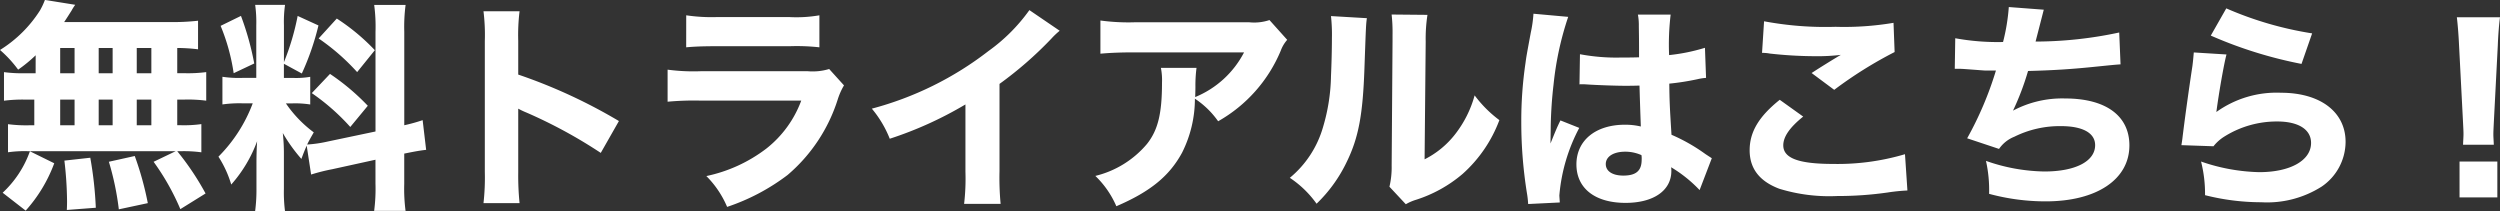
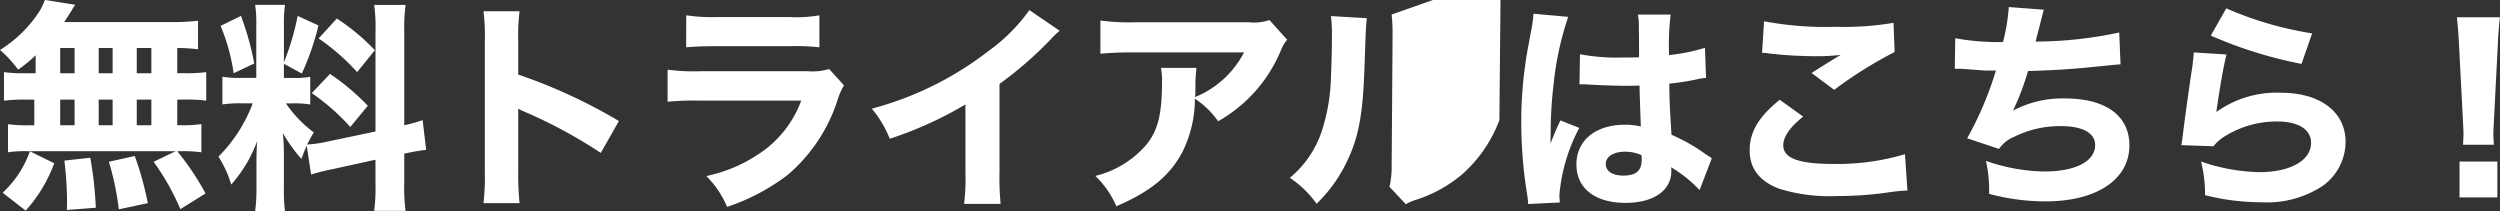
<svg xmlns="http://www.w3.org/2000/svg" width="271.152" height="22.896" viewBox="0 0 271.152 22.896">
  <rect x="0" y="0" width="271.152" height="22.896" fill="#333333" stroke="none" />
-   <path id="パス_179656" data-name="パス 179656" d="M-136.176-12.816h-1.08a15.226,15.226,0,0,1-2.352-.12v3.1a15.609,15.609,0,0,1,2.352-.12h.936v2.784h-.5a15.037,15.037,0,0,1-2.352-.12v3.048a12.548,12.548,0,0,1,2.064-.12h16.128l-2.4,1.152a25.819,25.819,0,0,1,2.9,5.136l2.736-1.7a29.389,29.389,0,0,0-3.072-4.584h.384a14.09,14.09,0,0,1,2.232.12V-7.3a13.491,13.491,0,0,1-2.28.12h-.336V-9.96h.792a15.416,15.416,0,0,1,2.352.12v-3.1a15.225,15.225,0,0,1-2.352.12h-.792v-2.736a18.736,18.736,0,0,1,2.256.144v-3.1a24.124,24.124,0,0,1-3.072.144H-133.08c.336-.5.528-.816.792-1.224a5.084,5.084,0,0,1,.408-.648l-3.288-.528a7.756,7.756,0,0,1-.528,1.128,13.672,13.672,0,0,1-4.344,4.3,12.838,12.838,0,0,1,1.968,2.136,15.638,15.638,0,0,0,1.9-1.56Zm2.664-2.736h1.56v2.736h-1.56Zm4.176,0h1.512v2.736h-1.512Zm-4.176,5.592h1.56v2.784h-1.56Zm4.176,0h1.512v2.784h-1.512Zm4.128,2.784V-9.96h1.584v2.784Zm0-5.64v-2.736h1.584v2.736Zm1.2,14.088a33.841,33.841,0,0,0-1.416-5.112l-2.808.624a30.158,30.158,0,0,1,1.08,5.16Zm-5.64.5a40.59,40.59,0,0,0-.6-5.424l-2.808.312a39.234,39.234,0,0,1,.288,4.368c0,.216,0,.552-.024.984Zm-7.608.312a15.931,15.931,0,0,0,3.1-5.136l-2.64-1.3A11.285,11.285,0,0,1-139.752.144Zm30.96-3.912a19.871,19.871,0,0,1,2.28-.576l4.7-1.032V-.84a18.386,18.386,0,0,1-.144,2.952h3.408a18.588,18.588,0,0,1-.144-2.928V-4.1c1.176-.24,1.728-.336,2.376-.408L-94.2-7.728a18.346,18.346,0,0,1-1.992.552V-17.328a18.248,18.248,0,0,1,.144-2.9h-3.408a17.714,17.714,0,0,1,.144,2.9V-6.5l-5.136,1.08a14.132,14.132,0,0,1-2.28.336c.24-.48.336-.648.72-1.32a13.074,13.074,0,0,1-3.024-3.144h.72a10.572,10.572,0,0,1,1.92.12v-3a9.108,9.108,0,0,1-1.872.12h-.984v-1.536l1.944,1.056A28.2,28.2,0,0,0-105.5-18l-2.256-1.032a26.814,26.814,0,0,1-1.488,5.016v-4.008a12.875,12.875,0,0,1,.12-2.208h-3.24a13.726,13.726,0,0,1,.12,2.232v5.688h-1.488a12.06,12.06,0,0,1-2.184-.12v3a13.048,13.048,0,0,1,2.208-.12h1.08a16.274,16.274,0,0,1-3.72,5.784A11.655,11.655,0,0,1-114.96-.744a14.751,14.751,0,0,0,2.808-4.7c-.048.672-.072,1.536-.072,2.448V-.36a18.175,18.175,0,0,1-.144,2.5h3.24a16.28,16.28,0,0,1-.12-2.424v-3.72a20.257,20.257,0,0,0-.12-2.328,17.6,17.6,0,0,0,2.016,2.808c.264-.7.336-.888.576-1.44Zm-9.816-16.128a21.457,21.457,0,0,1,1.416,5.136l2.232-1.056a30.9,30.9,0,0,0-1.44-5.16Zm10.632,1.368a23.452,23.452,0,0,1,4.176,3.648l1.92-2.376a22.471,22.471,0,0,0-4.128-3.432Zm-.744,5.928a23.259,23.259,0,0,1,4.176,3.672l1.9-2.3a24.462,24.462,0,0,0-4.1-3.456ZM-83.688,1.272a29.7,29.7,0,0,1-.144-3.336V-8.976a8.234,8.234,0,0,0,.912.432,52.705,52.705,0,0,1,8.04,4.368l1.968-3.456a57.837,57.837,0,0,0-10.92-5.04V-16.32a21.144,21.144,0,0,1,.144-3.216H-87.6a20.954,20.954,0,0,1,.144,3.216V-2.112A24.8,24.8,0,0,1-87.6,1.272Zm18.072-16.9c.744-.072,1.7-.12,3.24-.12h7.992a22.447,22.447,0,0,1,3.216.12V-19.1a14.541,14.541,0,0,1-3.264.192H-62.3a18.783,18.783,0,0,1-3.312-.192Zm-2.016,5.9a30.672,30.672,0,0,1,3.576-.12h10.92a11.824,11.824,0,0,1-3.792,5.208,16.209,16.209,0,0,1-6.5,2.976A10.512,10.512,0,0,1-61.176,1.68a22.7,22.7,0,0,0,6.552-3.456,17.794,17.794,0,0,0,5.448-8.208A7.277,7.277,0,0,1-48.5-11.5l-1.608-1.776a6.143,6.143,0,0,1-2.328.24H-64.008a21.387,21.387,0,0,1-3.624-.168Zm39.24-9.936a19.034,19.034,0,0,1-4.44,4.44A35.471,35.471,0,0,1-45.48-8.976a11.881,11.881,0,0,1,1.944,3.264,40.686,40.686,0,0,0,8.208-3.72v7.3a23.494,23.494,0,0,1-.144,3.48h3.96a29.929,29.929,0,0,1-.12-3.552v-9.456a40.607,40.607,0,0,0,5.616-4.9,8.153,8.153,0,0,1,.912-.864Zm26.04,1.08a5.241,5.241,0,0,1-2.208.24H-16.944a22.469,22.469,0,0,1-3.744-.192v3.6c1.08-.1,2.256-.144,3.7-.144h11.88a10.42,10.42,0,0,1-5.3,4.848c.024-.7.024-1.008.024-1.128a14.842,14.842,0,0,1,.12-2.04h-3.864a6.908,6.908,0,0,1,.12,1.608c0,3.336-.432,5.136-1.632,6.648A10.581,10.581,0,0,1-21.24-1.68a10.083,10.083,0,0,1,2.28,3.288C-15.264.024-13.2-1.68-11.832-4.2a12.981,12.981,0,0,0,1.392-5.856A9.374,9.374,0,0,1-7.92-7.608a15.749,15.749,0,0,0,6.792-7.656,3.69,3.69,0,0,1,.7-1.176Zm6.672-.432a18.594,18.594,0,0,1,.1,2.424c0,1.3-.048,2.928-.1,4.1a20.442,20.442,0,0,1-.864,5.52,11.108,11.108,0,0,1-3.6,5.5,11.01,11.01,0,0,1,2.9,2.808A15.638,15.638,0,0,0,6.048-3.24c1.272-2.616,1.728-5.112,1.9-10.1.168-4.728.168-4.728.264-5.448Zm6.576-.168a17.347,17.347,0,0,1,.1,2.208v.672L10.9-2.808a9.1,9.1,0,0,1-.24,2.3l1.776,1.9a5.071,5.071,0,0,1,1.1-.48A14.625,14.625,0,0,0,18.6-1.9a14.728,14.728,0,0,0,3.984-5.832A12.967,12.967,0,0,1,19.9-10.416,12,12,0,0,1,17.76-6.168,9.725,9.725,0,0,1,14.472-3.48l.12-12.768a16.937,16.937,0,0,1,.192-2.9Zm20.376,7.584a.422.422,0,0,1,.144-.024c.312,0,.312,0,.7.024,1.032.072,3.168.144,4.032.144.528,0,.936,0,1.632-.024.072,2.544.12,3.624.144,4.44a7.2,7.2,0,0,0-1.728-.192c-3.168,0-5.256,1.7-5.256,4.3s2.016,4.176,5.328,4.176c3.048,0,4.968-1.344,4.968-3.456a2.775,2.775,0,0,0-.024-.408A14.464,14.464,0,0,1,44.3-.144L45.624-3.6c-.264-.168-.336-.216-.7-.456a19.375,19.375,0,0,0-3.672-2.088c-.192-3.072-.216-3.6-.24-5.544a27.422,27.422,0,0,0,3.048-.48A5.9,5.9,0,0,1,45-12.312l-.12-3.264a20.333,20.333,0,0,1-3.888.792,27.3,27.3,0,0,1,.168-4.392H37.608a6.126,6.126,0,0,1,.1,1.248c.024,1.608.024,1.608.024,3.384-.816.024-1.248.024-1.92.024a21.233,21.233,0,0,1-4.488-.36Zm6.72,7.656a2.234,2.234,0,0,1,.024.5c0,1.2-.6,1.728-1.992,1.728-1.176,0-1.9-.48-1.9-1.248,0-.816.84-1.344,2.112-1.344A4.323,4.323,0,0,1,37.992-3.936ZM26.28-19.272a13.4,13.4,0,0,1-.288,2.04c-.48,2.592-.48,2.592-.576,3.312a43.039,43.039,0,0,0-.456,6.456A48.57,48.57,0,0,0,25.608.408c.072.5.072.648.1.96L29.136,1.2c-.024-.432-.048-.672-.048-.768a18.981,18.981,0,0,1,2.16-7.32L29.208-7.7c-.384.768-.552,1.2-1.08,2.5,0-.384.024-1.32.024-1.8a45.946,45.946,0,0,1,.312-4.632,33.522,33.522,0,0,1,1.584-7.3Zm24.792,4.248a4.16,4.16,0,0,1,.84.072,45.077,45.077,0,0,0,4.968.288,21.346,21.346,0,0,0,2.736-.144c-.7.408-2.328,1.416-3.168,1.968L58.9-11.016a45.032,45.032,0,0,1,6.552-4.1l-.12-3.168a32.206,32.206,0,0,1-6.288.432,36.013,36.013,0,0,1-7.752-.6Zm1.92,5.088c-2.28,1.824-3.264,3.5-3.264,5.472S50.784-1.1,52.944-.288A18.448,18.448,0,0,0,59.256.5,37.815,37.815,0,0,0,64.68.12,20.592,20.592,0,0,1,66.84-.1l-.264-3.936a25.646,25.646,0,0,1-7.8,1.056c-3.744,0-5.4-.624-5.4-2.016,0-.936.7-1.944,2.16-3.12ZM71.976-13.3h.216c.192,0,.432,0,.792.024,2.016.144,2.16.168,2.4.168H76.44A37.1,37.1,0,0,1,73.32-5.76l3.456,1.152a3.647,3.647,0,0,1,1.656-1.32A11.068,11.068,0,0,1,83.5-7.08c2.352,0,3.7.744,3.7,2.064,0,1.752-2.136,2.856-5.5,2.856A19.833,19.833,0,0,1,75.36-3.312,14.594,14.594,0,0,1,75.7.264a23.435,23.435,0,0,0,6.144.816c5.52,0,9.072-2.376,9.072-6.072,0-3.216-2.568-5.088-6.96-5.088a11.357,11.357,0,0,0-5.664,1.32,28.686,28.686,0,0,0,1.632-4.3c2.712-.072,4.608-.192,6.984-.432s2.376-.24,3.048-.288l-.144-3.456a43.392,43.392,0,0,1-9.072.984c.552-2.136.84-3.264.888-3.456l-3.792-.288a21.261,21.261,0,0,1-.624,3.792,25.613,25.613,0,0,1-5.184-.408Zm27.768-3.6a46.476,46.476,0,0,0,9.84,3.072l1.152-3.312a37.984,37.984,0,0,1-9.312-2.712ZM97.9-15.072c-.048.552-.072.864-.144,1.44-.48,3.168-.888,6.192-1.1,7.968-.048.312-.048.336-.1.648l3.48.12a4.61,4.61,0,0,1,1.224-1.08,10.692,10.692,0,0,1,5.688-1.608c2.3,0,3.672.864,3.672,2.328,0,1.9-2.256,3.168-5.616,3.168A20.525,20.525,0,0,1,98.688-3.24,14.191,14.191,0,0,1,99.12.408a24.858,24.858,0,0,0,6.1.768,11.029,11.029,0,0,0,6.552-1.7,5.9,5.9,0,0,0,2.592-4.848c0-3.24-2.736-5.328-7.008-5.328a11.187,11.187,0,0,0-7.008,2.088c.288-2.184.84-5.3,1.1-6.24ZM130.44-5.064c-.024-.6-.048-.84-.048-1.1,0-.288,0-.288.072-1.752l.408-7.9c.048-1.248.144-2.376.24-3.072h-4.68c.1.816.192,1.992.24,3.072l.408,7.9c.072,1.416.072,1.416.072,1.728,0,.264-.024.528-.048,1.128Zm.384,5.712V-3.24h-4.1V.648Z" transform="translate(140.04 20.76)" fill="#fff" />
+   <path id="パス_179656" data-name="パス 179656" d="M-136.176-12.816h-1.08a15.226,15.226,0,0,1-2.352-.12v3.1a15.609,15.609,0,0,1,2.352-.12h.936v2.784h-.5a15.037,15.037,0,0,1-2.352-.12v3.048a12.548,12.548,0,0,1,2.064-.12h16.128l-2.4,1.152a25.819,25.819,0,0,1,2.9,5.136l2.736-1.7a29.389,29.389,0,0,0-3.072-4.584h.384a14.09,14.09,0,0,1,2.232.12V-7.3a13.491,13.491,0,0,1-2.28.12h-.336V-9.96h.792a15.416,15.416,0,0,1,2.352.12v-3.1a15.225,15.225,0,0,1-2.352.12h-.792v-2.736a18.736,18.736,0,0,1,2.256.144v-3.1a24.124,24.124,0,0,1-3.072.144H-133.08c.336-.5.528-.816.792-1.224a5.084,5.084,0,0,1,.408-.648l-3.288-.528a7.756,7.756,0,0,1-.528,1.128,13.672,13.672,0,0,1-4.344,4.3,12.838,12.838,0,0,1,1.968,2.136,15.638,15.638,0,0,0,1.9-1.56Zm2.664-2.736h1.56v2.736h-1.56Zm4.176,0h1.512v2.736h-1.512Zm-4.176,5.592h1.56v2.784h-1.56Zm4.176,0h1.512v2.784h-1.512Zm4.128,2.784V-9.96h1.584v2.784Zm0-5.64v-2.736h1.584v2.736Zm1.2,14.088a33.841,33.841,0,0,0-1.416-5.112l-2.808.624a30.158,30.158,0,0,1,1.08,5.16Zm-5.64.5a40.59,40.59,0,0,0-.6-5.424l-2.808.312a39.234,39.234,0,0,1,.288,4.368c0,.216,0,.552-.024.984Zm-7.608.312a15.931,15.931,0,0,0,3.1-5.136l-2.64-1.3A11.285,11.285,0,0,1-139.752.144Zm30.96-3.912a19.871,19.871,0,0,1,2.28-.576l4.7-1.032V-.84a18.386,18.386,0,0,1-.144,2.952h3.408a18.588,18.588,0,0,1-.144-2.928V-4.1c1.176-.24,1.728-.336,2.376-.408L-94.2-7.728a18.346,18.346,0,0,1-1.992.552V-17.328a18.248,18.248,0,0,1,.144-2.9h-3.408a17.714,17.714,0,0,1,.144,2.9V-6.5l-5.136,1.08a14.132,14.132,0,0,1-2.28.336c.24-.48.336-.648.72-1.32a13.074,13.074,0,0,1-3.024-3.144h.72a10.572,10.572,0,0,1,1.92.12v-3a9.108,9.108,0,0,1-1.872.12h-.984v-1.536l1.944,1.056A28.2,28.2,0,0,0-105.5-18l-2.256-1.032a26.814,26.814,0,0,1-1.488,5.016v-4.008a12.875,12.875,0,0,1,.12-2.208h-3.24a13.726,13.726,0,0,1,.12,2.232v5.688h-1.488a12.06,12.06,0,0,1-2.184-.12v3a13.048,13.048,0,0,1,2.208-.12h1.08a16.274,16.274,0,0,1-3.72,5.784A11.655,11.655,0,0,1-114.96-.744a14.751,14.751,0,0,0,2.808-4.7c-.048.672-.072,1.536-.072,2.448V-.36a18.175,18.175,0,0,1-.144,2.5h3.24a16.28,16.28,0,0,1-.12-2.424v-3.72a20.257,20.257,0,0,0-.12-2.328,17.6,17.6,0,0,0,2.016,2.808c.264-.7.336-.888.576-1.44Zm-9.816-16.128a21.457,21.457,0,0,1,1.416,5.136l2.232-1.056a30.9,30.9,0,0,0-1.44-5.16Zm10.632,1.368a23.452,23.452,0,0,1,4.176,3.648l1.92-2.376a22.471,22.471,0,0,0-4.128-3.432Zm-.744,5.928a23.259,23.259,0,0,1,4.176,3.672l1.9-2.3a24.462,24.462,0,0,0-4.1-3.456ZM-83.688,1.272a29.7,29.7,0,0,1-.144-3.336V-8.976a8.234,8.234,0,0,0,.912.432,52.705,52.705,0,0,1,8.04,4.368l1.968-3.456a57.837,57.837,0,0,0-10.92-5.04V-16.32a21.144,21.144,0,0,1,.144-3.216H-87.6a20.954,20.954,0,0,1,.144,3.216V-2.112A24.8,24.8,0,0,1-87.6,1.272Zm18.072-16.9c.744-.072,1.7-.12,3.24-.12h7.992a22.447,22.447,0,0,1,3.216.12V-19.1a14.541,14.541,0,0,1-3.264.192H-62.3a18.783,18.783,0,0,1-3.312-.192Zm-2.016,5.9a30.672,30.672,0,0,1,3.576-.12h10.92a11.824,11.824,0,0,1-3.792,5.208,16.209,16.209,0,0,1-6.5,2.976A10.512,10.512,0,0,1-61.176,1.68a22.7,22.7,0,0,0,6.552-3.456,17.794,17.794,0,0,0,5.448-8.208A7.277,7.277,0,0,1-48.5-11.5l-1.608-1.776a6.143,6.143,0,0,1-2.328.24H-64.008a21.387,21.387,0,0,1-3.624-.168Zm39.24-9.936a19.034,19.034,0,0,1-4.44,4.44A35.471,35.471,0,0,1-45.48-8.976a11.881,11.881,0,0,1,1.944,3.264,40.686,40.686,0,0,0,8.208-3.72v7.3a23.494,23.494,0,0,1-.144,3.48h3.96a29.929,29.929,0,0,1-.12-3.552v-9.456a40.607,40.607,0,0,0,5.616-4.9,8.153,8.153,0,0,1,.912-.864Zm26.04,1.08a5.241,5.241,0,0,1-2.208.24H-16.944a22.469,22.469,0,0,1-3.744-.192v3.6c1.08-.1,2.256-.144,3.7-.144h11.88a10.42,10.42,0,0,1-5.3,4.848c.024-.7.024-1.008.024-1.128a14.842,14.842,0,0,1,.12-2.04h-3.864a6.908,6.908,0,0,1,.12,1.608c0,3.336-.432,5.136-1.632,6.648A10.581,10.581,0,0,1-21.24-1.68a10.083,10.083,0,0,1,2.28,3.288C-15.264.024-13.2-1.68-11.832-4.2a12.981,12.981,0,0,0,1.392-5.856A9.374,9.374,0,0,1-7.92-7.608a15.749,15.749,0,0,0,6.792-7.656,3.69,3.69,0,0,1,.7-1.176Zm6.672-.432a18.594,18.594,0,0,1,.1,2.424c0,1.3-.048,2.928-.1,4.1a20.442,20.442,0,0,1-.864,5.52,11.108,11.108,0,0,1-3.6,5.5,11.01,11.01,0,0,1,2.9,2.808A15.638,15.638,0,0,0,6.048-3.24c1.272-2.616,1.728-5.112,1.9-10.1.168-4.728.168-4.728.264-5.448Zm6.576-.168a17.347,17.347,0,0,1,.1,2.208v.672L10.9-2.808a9.1,9.1,0,0,1-.24,2.3l1.776,1.9a5.071,5.071,0,0,1,1.1-.48A14.625,14.625,0,0,0,18.6-1.9a14.728,14.728,0,0,0,3.984-5.832l.12-12.768a16.937,16.937,0,0,1,.192-2.9Zm20.376,7.584a.422.422,0,0,1,.144-.024c.312,0,.312,0,.7.024,1.032.072,3.168.144,4.032.144.528,0,.936,0,1.632-.024.072,2.544.12,3.624.144,4.44a7.2,7.2,0,0,0-1.728-.192c-3.168,0-5.256,1.7-5.256,4.3s2.016,4.176,5.328,4.176c3.048,0,4.968-1.344,4.968-3.456a2.775,2.775,0,0,0-.024-.408A14.464,14.464,0,0,1,44.3-.144L45.624-3.6c-.264-.168-.336-.216-.7-.456a19.375,19.375,0,0,0-3.672-2.088c-.192-3.072-.216-3.6-.24-5.544a27.422,27.422,0,0,0,3.048-.48A5.9,5.9,0,0,1,45-12.312l-.12-3.264a20.333,20.333,0,0,1-3.888.792,27.3,27.3,0,0,1,.168-4.392H37.608a6.126,6.126,0,0,1,.1,1.248c.024,1.608.024,1.608.024,3.384-.816.024-1.248.024-1.92.024a21.233,21.233,0,0,1-4.488-.36Zm6.72,7.656a2.234,2.234,0,0,1,.024.5c0,1.2-.6,1.728-1.992,1.728-1.176,0-1.9-.48-1.9-1.248,0-.816.84-1.344,2.112-1.344A4.323,4.323,0,0,1,37.992-3.936ZM26.28-19.272a13.4,13.4,0,0,1-.288,2.04c-.48,2.592-.48,2.592-.576,3.312a43.039,43.039,0,0,0-.456,6.456A48.57,48.57,0,0,0,25.608.408c.072.5.072.648.1.96L29.136,1.2c-.024-.432-.048-.672-.048-.768a18.981,18.981,0,0,1,2.16-7.32L29.208-7.7c-.384.768-.552,1.2-1.08,2.5,0-.384.024-1.32.024-1.8a45.946,45.946,0,0,1,.312-4.632,33.522,33.522,0,0,1,1.584-7.3Zm24.792,4.248a4.16,4.16,0,0,1,.84.072,45.077,45.077,0,0,0,4.968.288,21.346,21.346,0,0,0,2.736-.144c-.7.408-2.328,1.416-3.168,1.968L58.9-11.016a45.032,45.032,0,0,1,6.552-4.1l-.12-3.168a32.206,32.206,0,0,1-6.288.432,36.013,36.013,0,0,1-7.752-.6Zm1.92,5.088c-2.28,1.824-3.264,3.5-3.264,5.472S50.784-1.1,52.944-.288A18.448,18.448,0,0,0,59.256.5,37.815,37.815,0,0,0,64.68.12,20.592,20.592,0,0,1,66.84-.1l-.264-3.936a25.646,25.646,0,0,1-7.8,1.056c-3.744,0-5.4-.624-5.4-2.016,0-.936.7-1.944,2.16-3.12ZM71.976-13.3h.216c.192,0,.432,0,.792.024,2.016.144,2.16.168,2.4.168H76.44A37.1,37.1,0,0,1,73.32-5.76l3.456,1.152a3.647,3.647,0,0,1,1.656-1.32A11.068,11.068,0,0,1,83.5-7.08c2.352,0,3.7.744,3.7,2.064,0,1.752-2.136,2.856-5.5,2.856A19.833,19.833,0,0,1,75.36-3.312,14.594,14.594,0,0,1,75.7.264a23.435,23.435,0,0,0,6.144.816c5.52,0,9.072-2.376,9.072-6.072,0-3.216-2.568-5.088-6.96-5.088a11.357,11.357,0,0,0-5.664,1.32,28.686,28.686,0,0,0,1.632-4.3c2.712-.072,4.608-.192,6.984-.432s2.376-.24,3.048-.288l-.144-3.456a43.392,43.392,0,0,1-9.072.984c.552-2.136.84-3.264.888-3.456l-3.792-.288a21.261,21.261,0,0,1-.624,3.792,25.613,25.613,0,0,1-5.184-.408Zm27.768-3.6a46.476,46.476,0,0,0,9.84,3.072l1.152-3.312a37.984,37.984,0,0,1-9.312-2.712ZM97.9-15.072c-.048.552-.072.864-.144,1.44-.48,3.168-.888,6.192-1.1,7.968-.048.312-.048.336-.1.648l3.48.12a4.61,4.61,0,0,1,1.224-1.08,10.692,10.692,0,0,1,5.688-1.608c2.3,0,3.672.864,3.672,2.328,0,1.9-2.256,3.168-5.616,3.168A20.525,20.525,0,0,1,98.688-3.24,14.191,14.191,0,0,1,99.12.408a24.858,24.858,0,0,0,6.1.768,11.029,11.029,0,0,0,6.552-1.7,5.9,5.9,0,0,0,2.592-4.848c0-3.24-2.736-5.328-7.008-5.328a11.187,11.187,0,0,0-7.008,2.088c.288-2.184.84-5.3,1.1-6.24ZM130.44-5.064c-.024-.6-.048-.84-.048-1.1,0-.288,0-.288.072-1.752l.408-7.9c.048-1.248.144-2.376.24-3.072h-4.68c.1.816.192,1.992.24,3.072l.408,7.9c.072,1.416.072,1.416.072,1.728,0,.264-.024.528-.048,1.128Zm.384,5.712V-3.24h-4.1V.648Z" transform="translate(140.04 20.76)" fill="#fff" />
</svg>